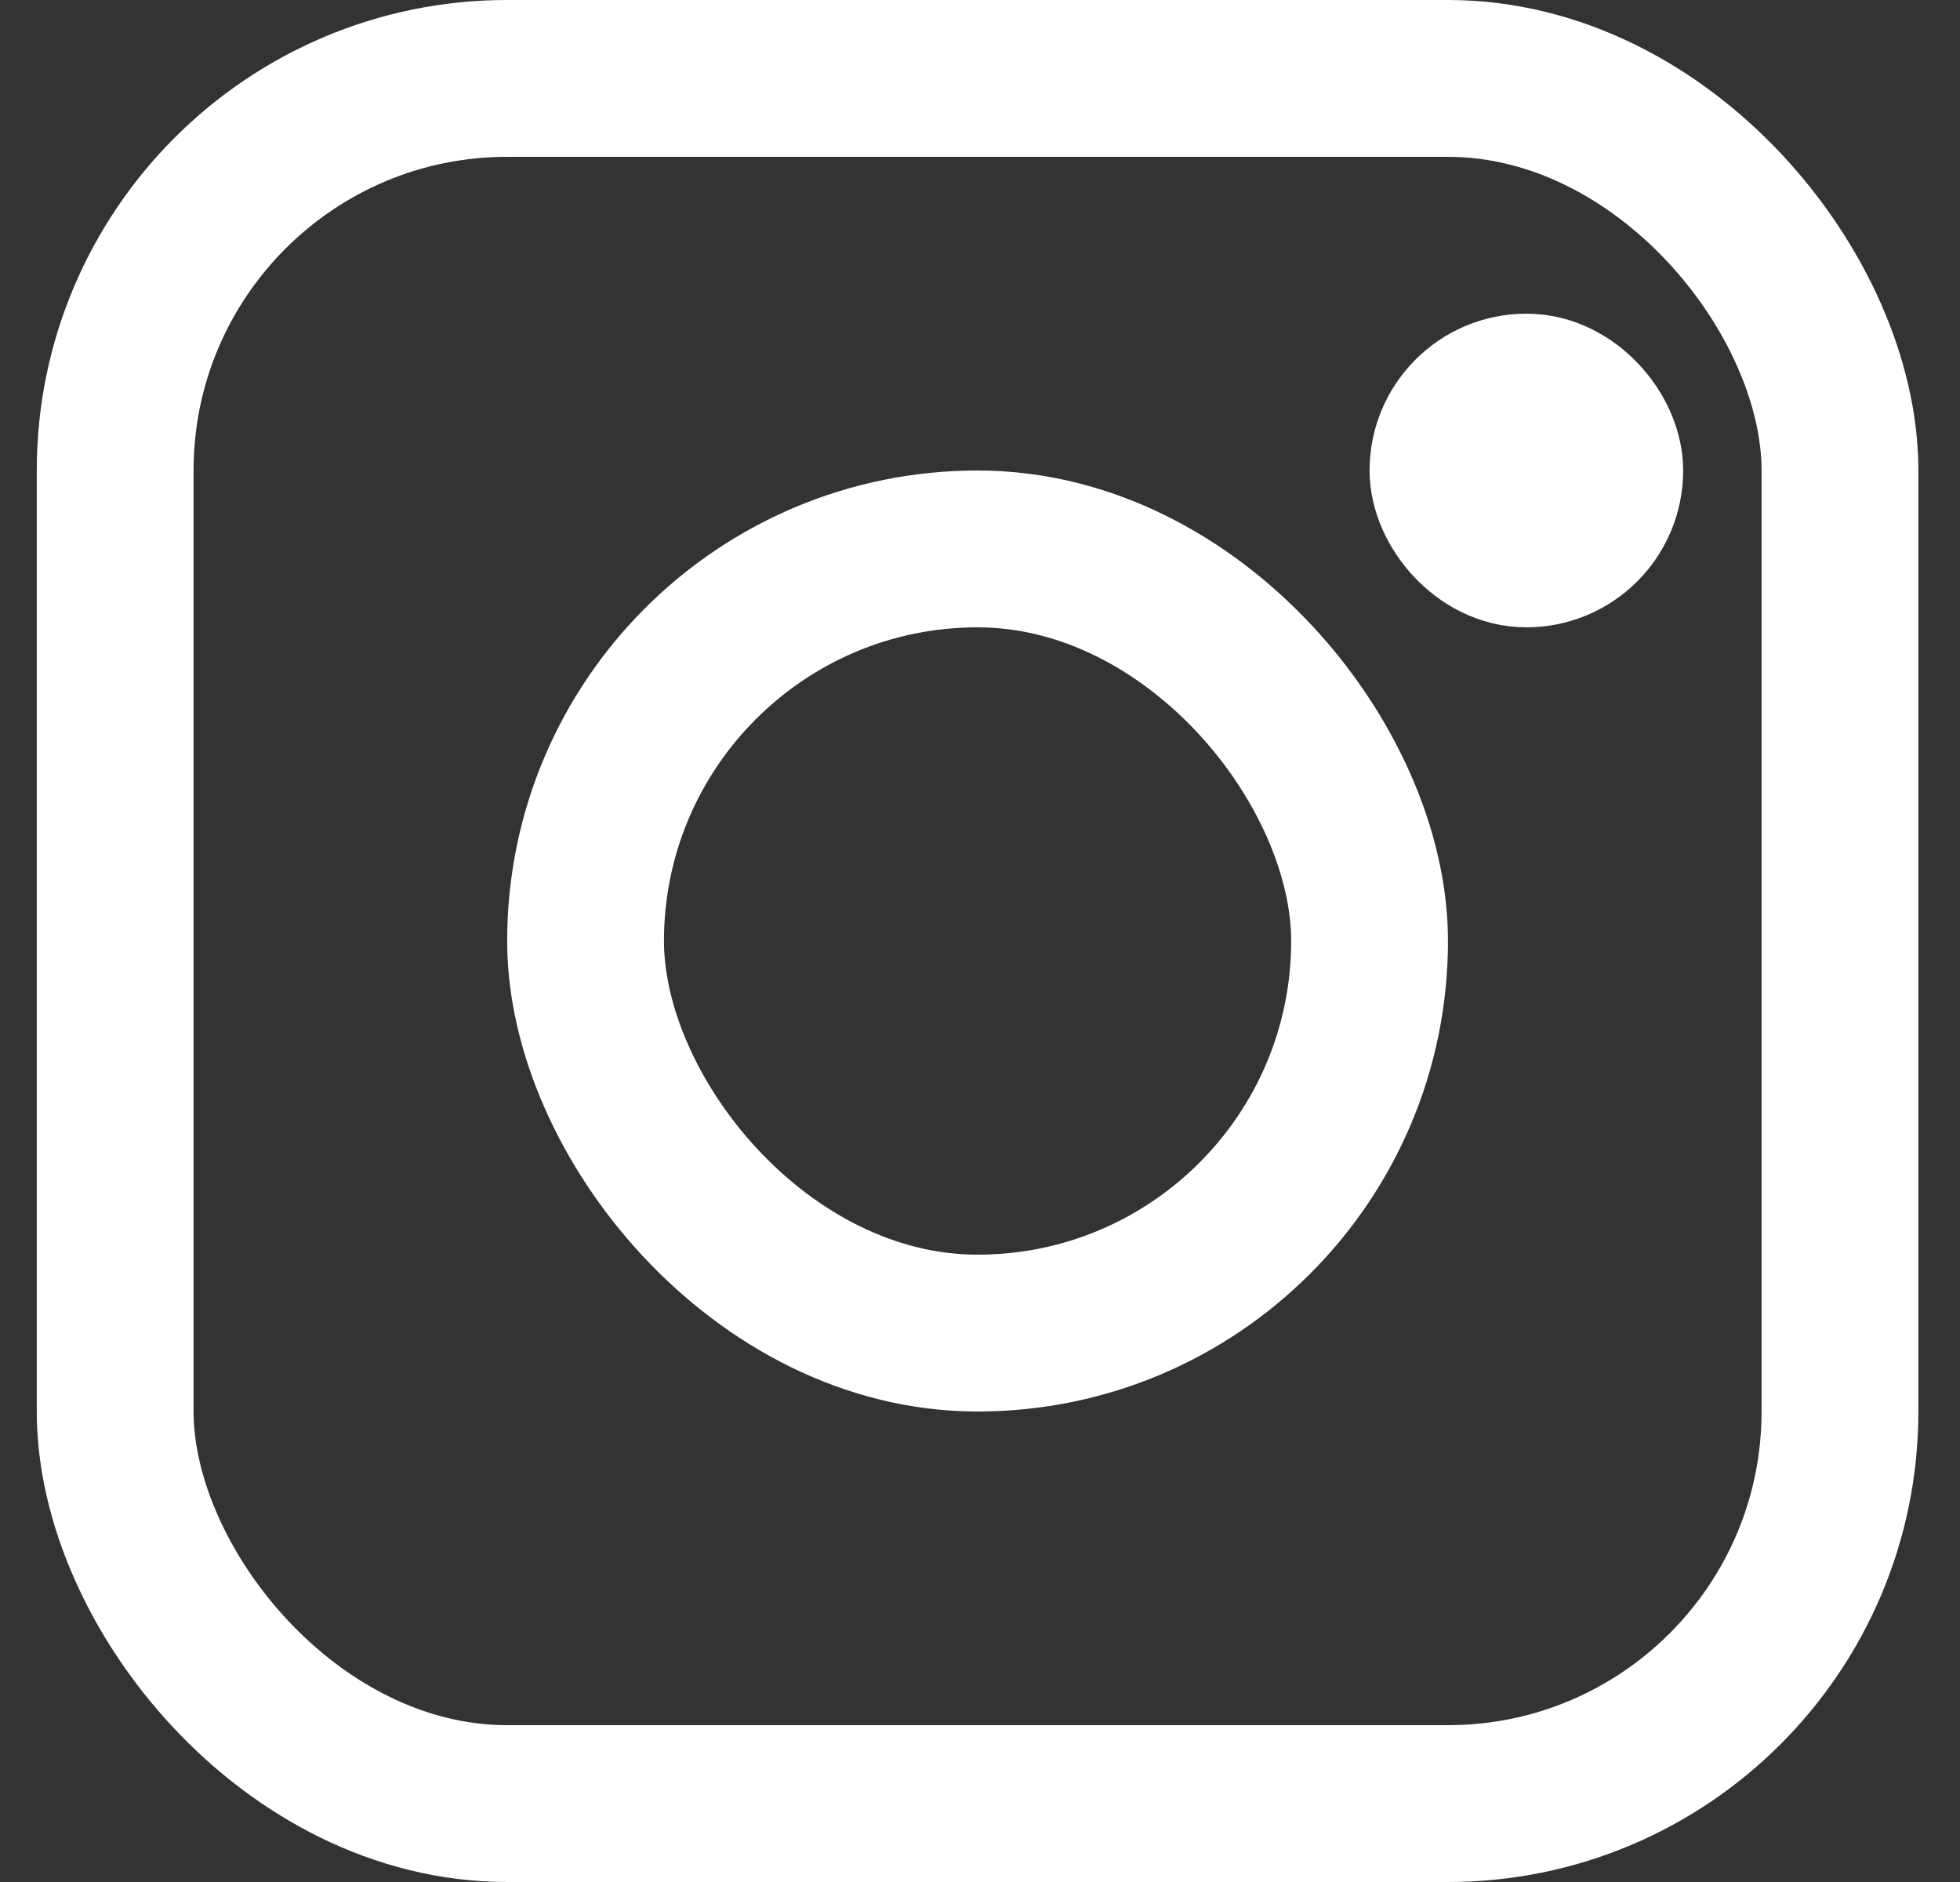
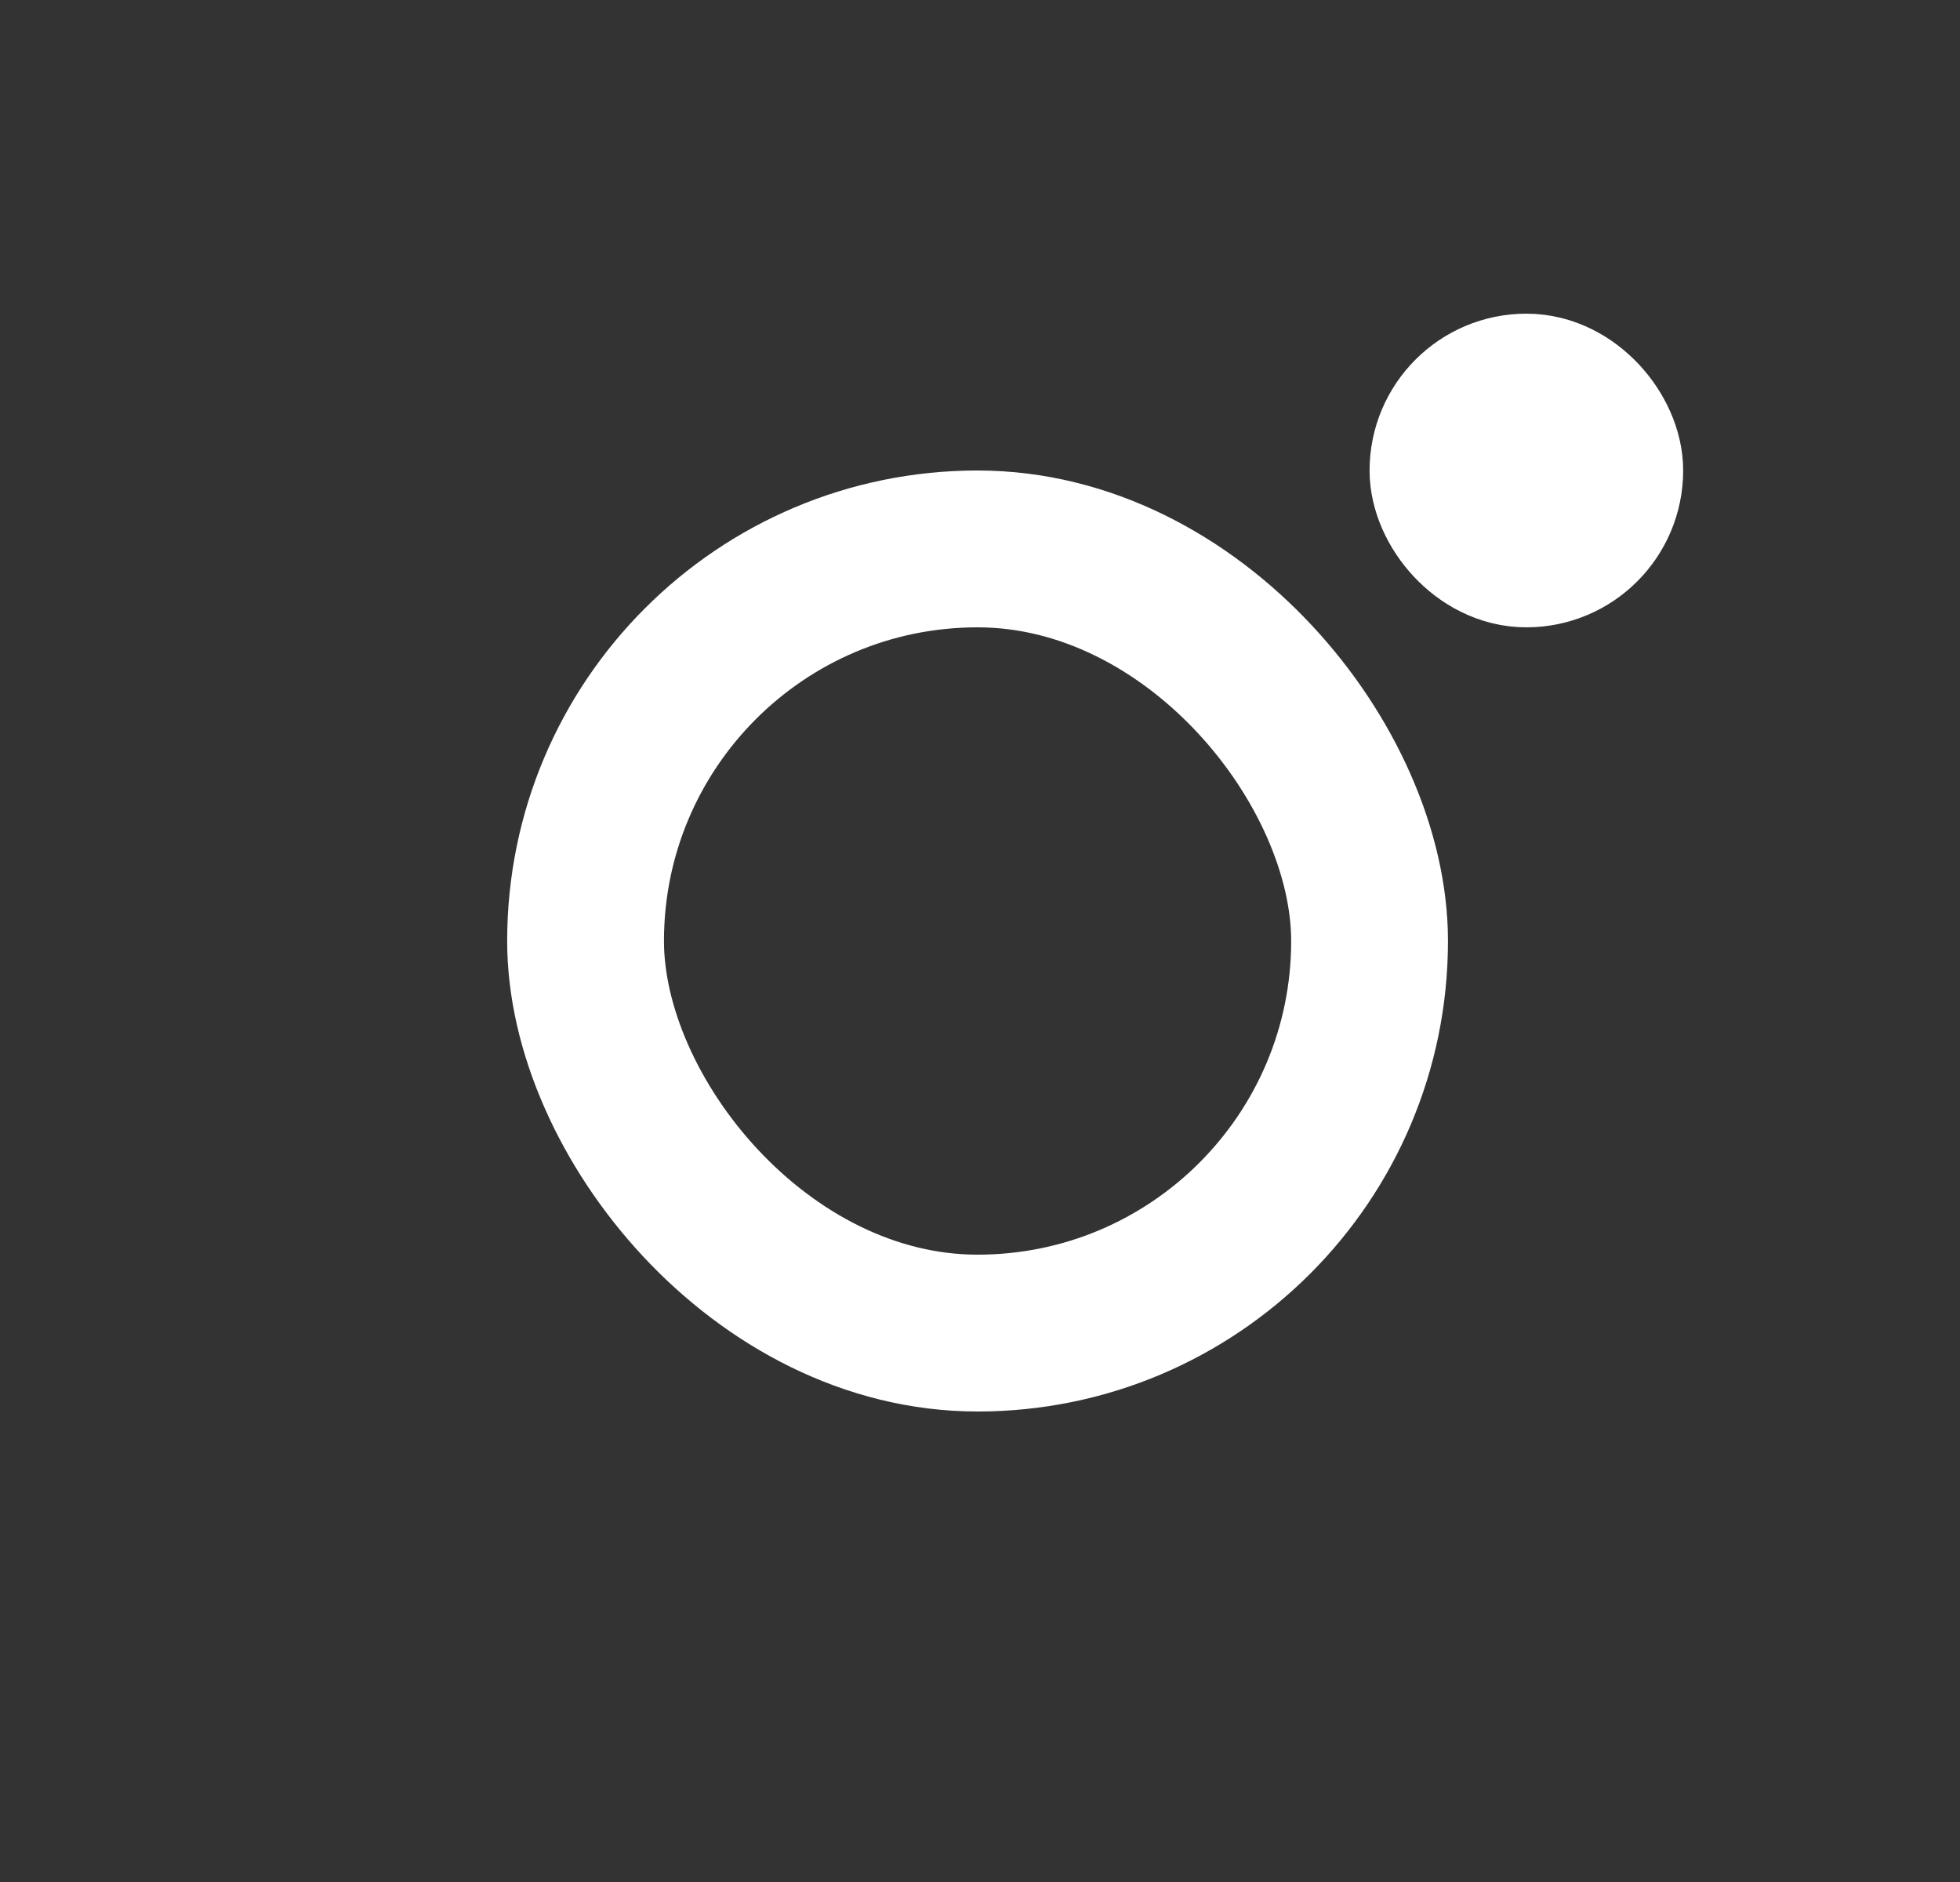
<svg xmlns="http://www.w3.org/2000/svg" width="25" height="24" viewBox="0 0 25 24" fill="none">
  <rect x="0" y="0" width="25" height="24" fill="#333333" stroke="none" />
-   <rect x="1.469" y="1" width="22" height="22" rx="5" stroke="white" stroke-width="2" stroke-linejoin="round" />
  <rect x="7.469" y="7" width="10" height="10" rx="5" stroke="white" stroke-width="2" stroke-linejoin="round" />
  <rect x="18.469" y="5" width="2" height="2" rx="1" stroke="white" stroke-width="2" stroke-linejoin="round" />
</svg>